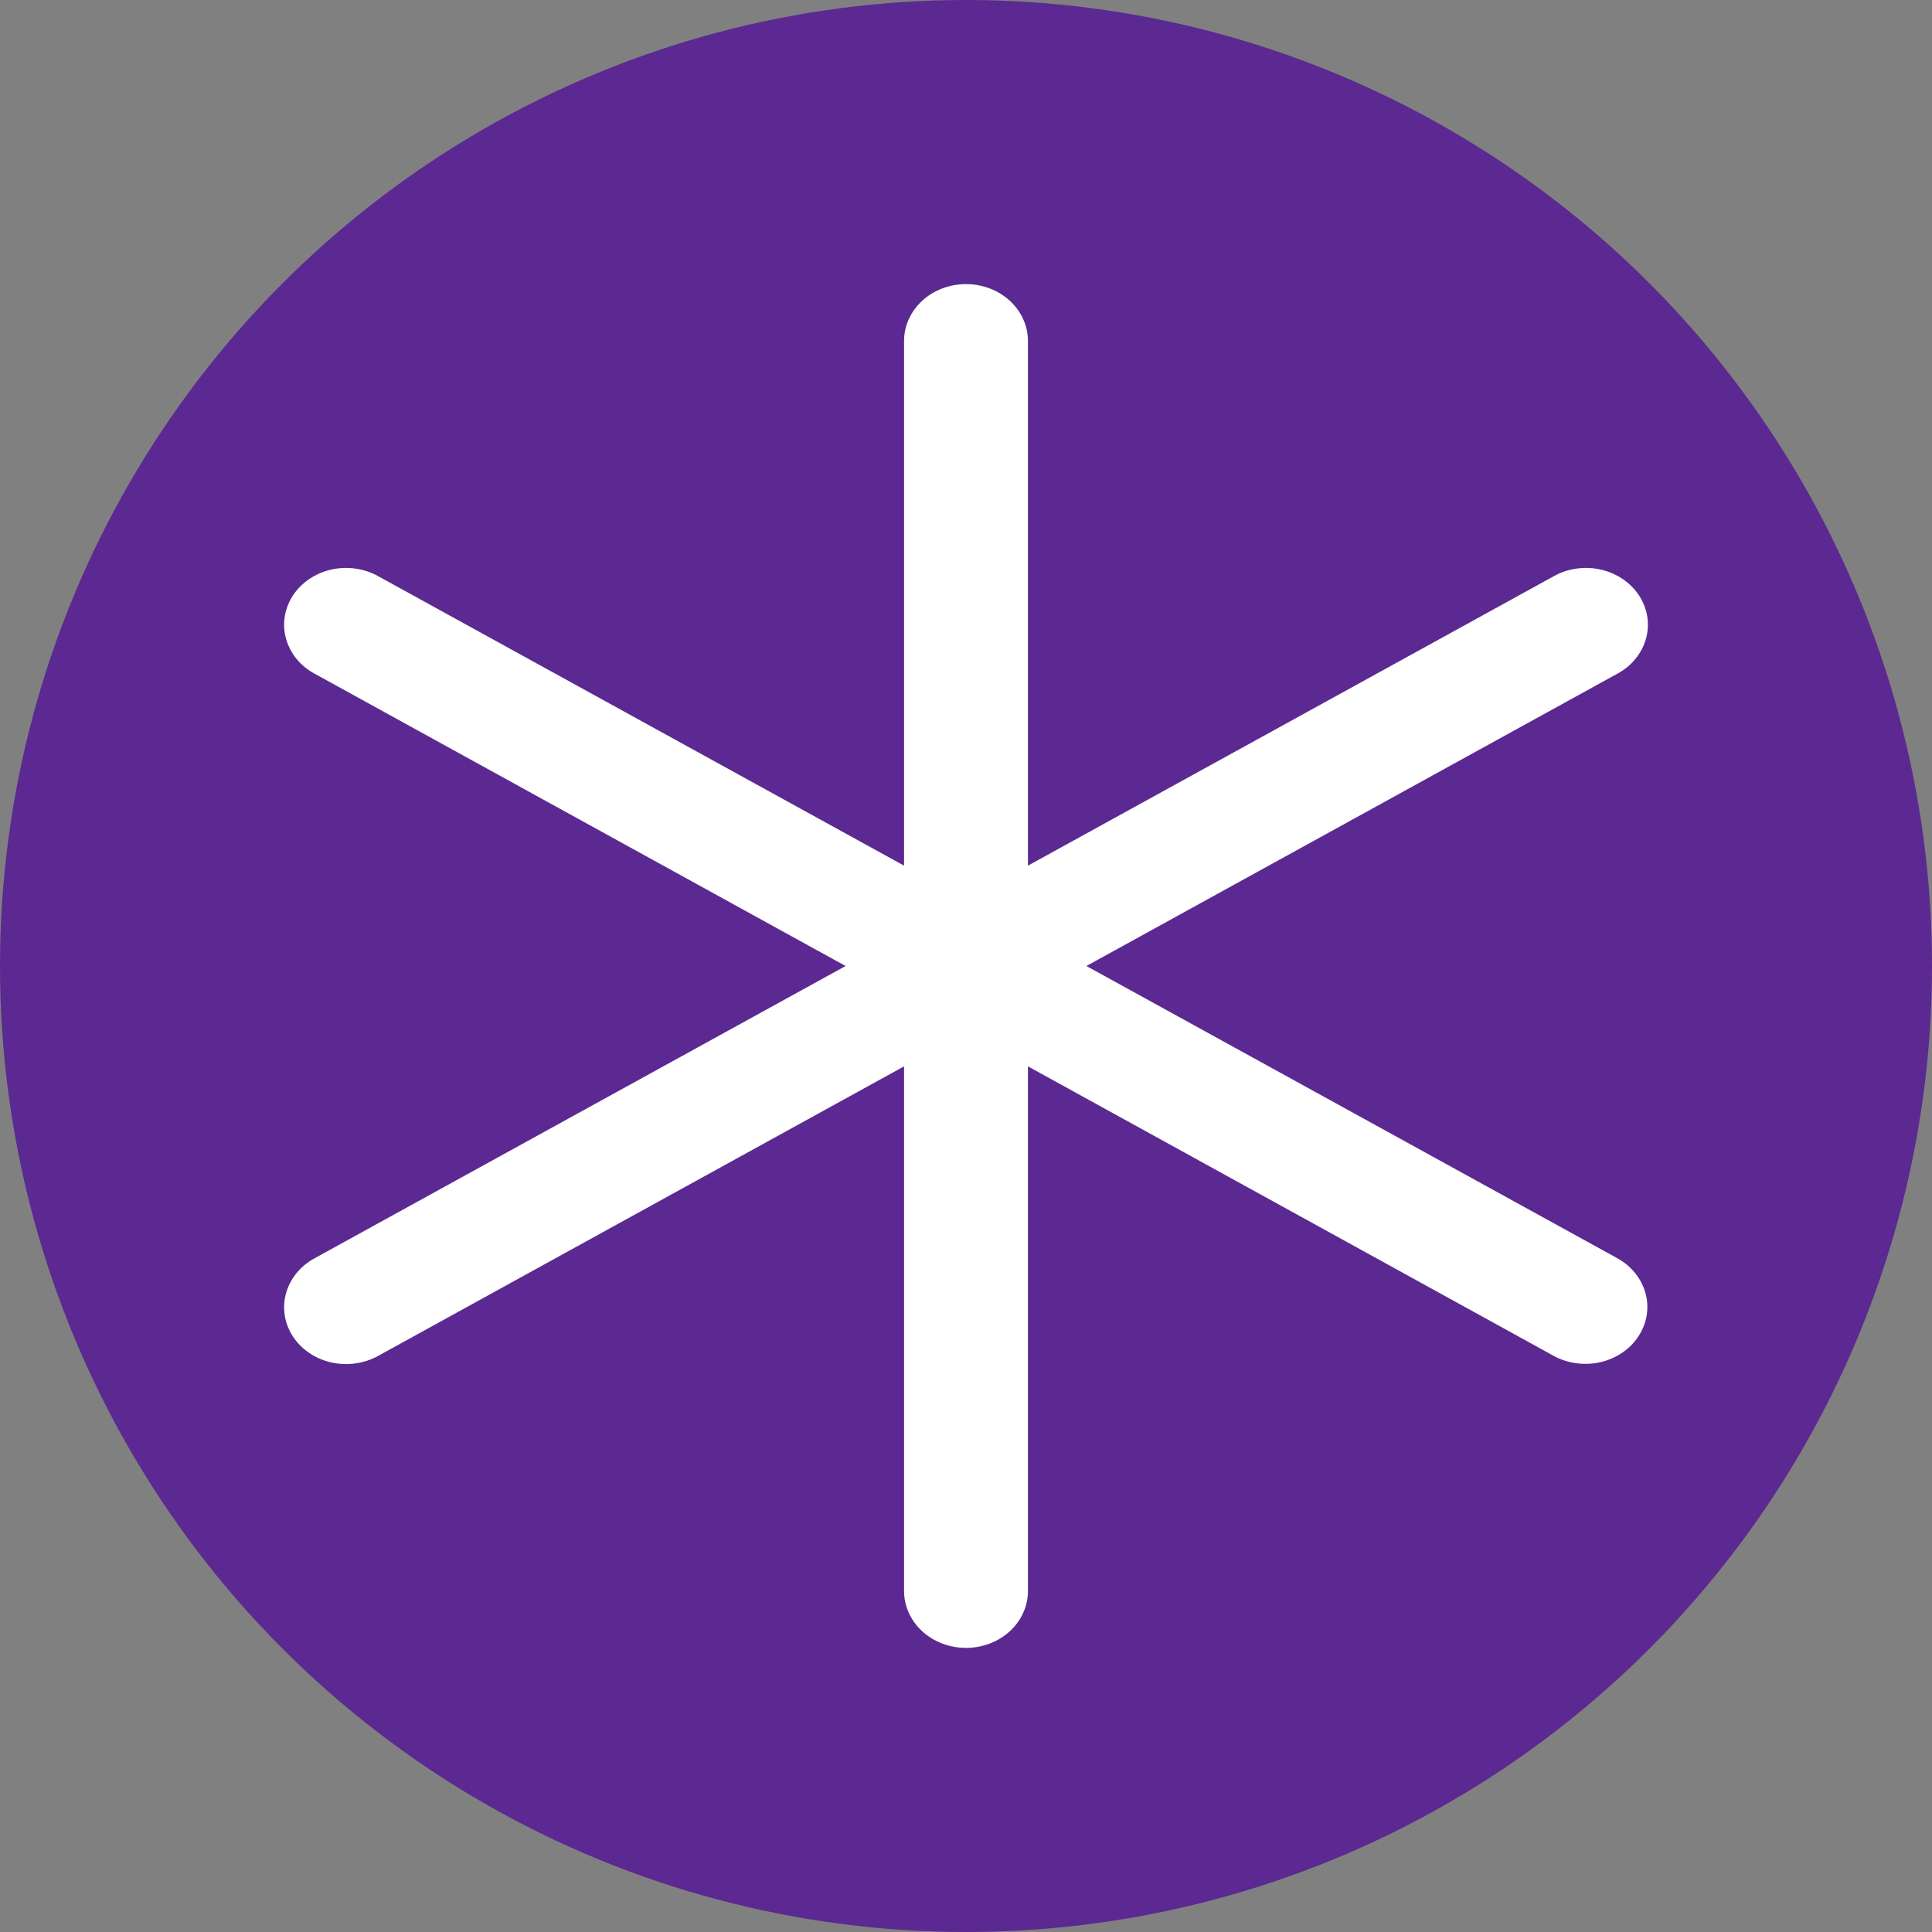
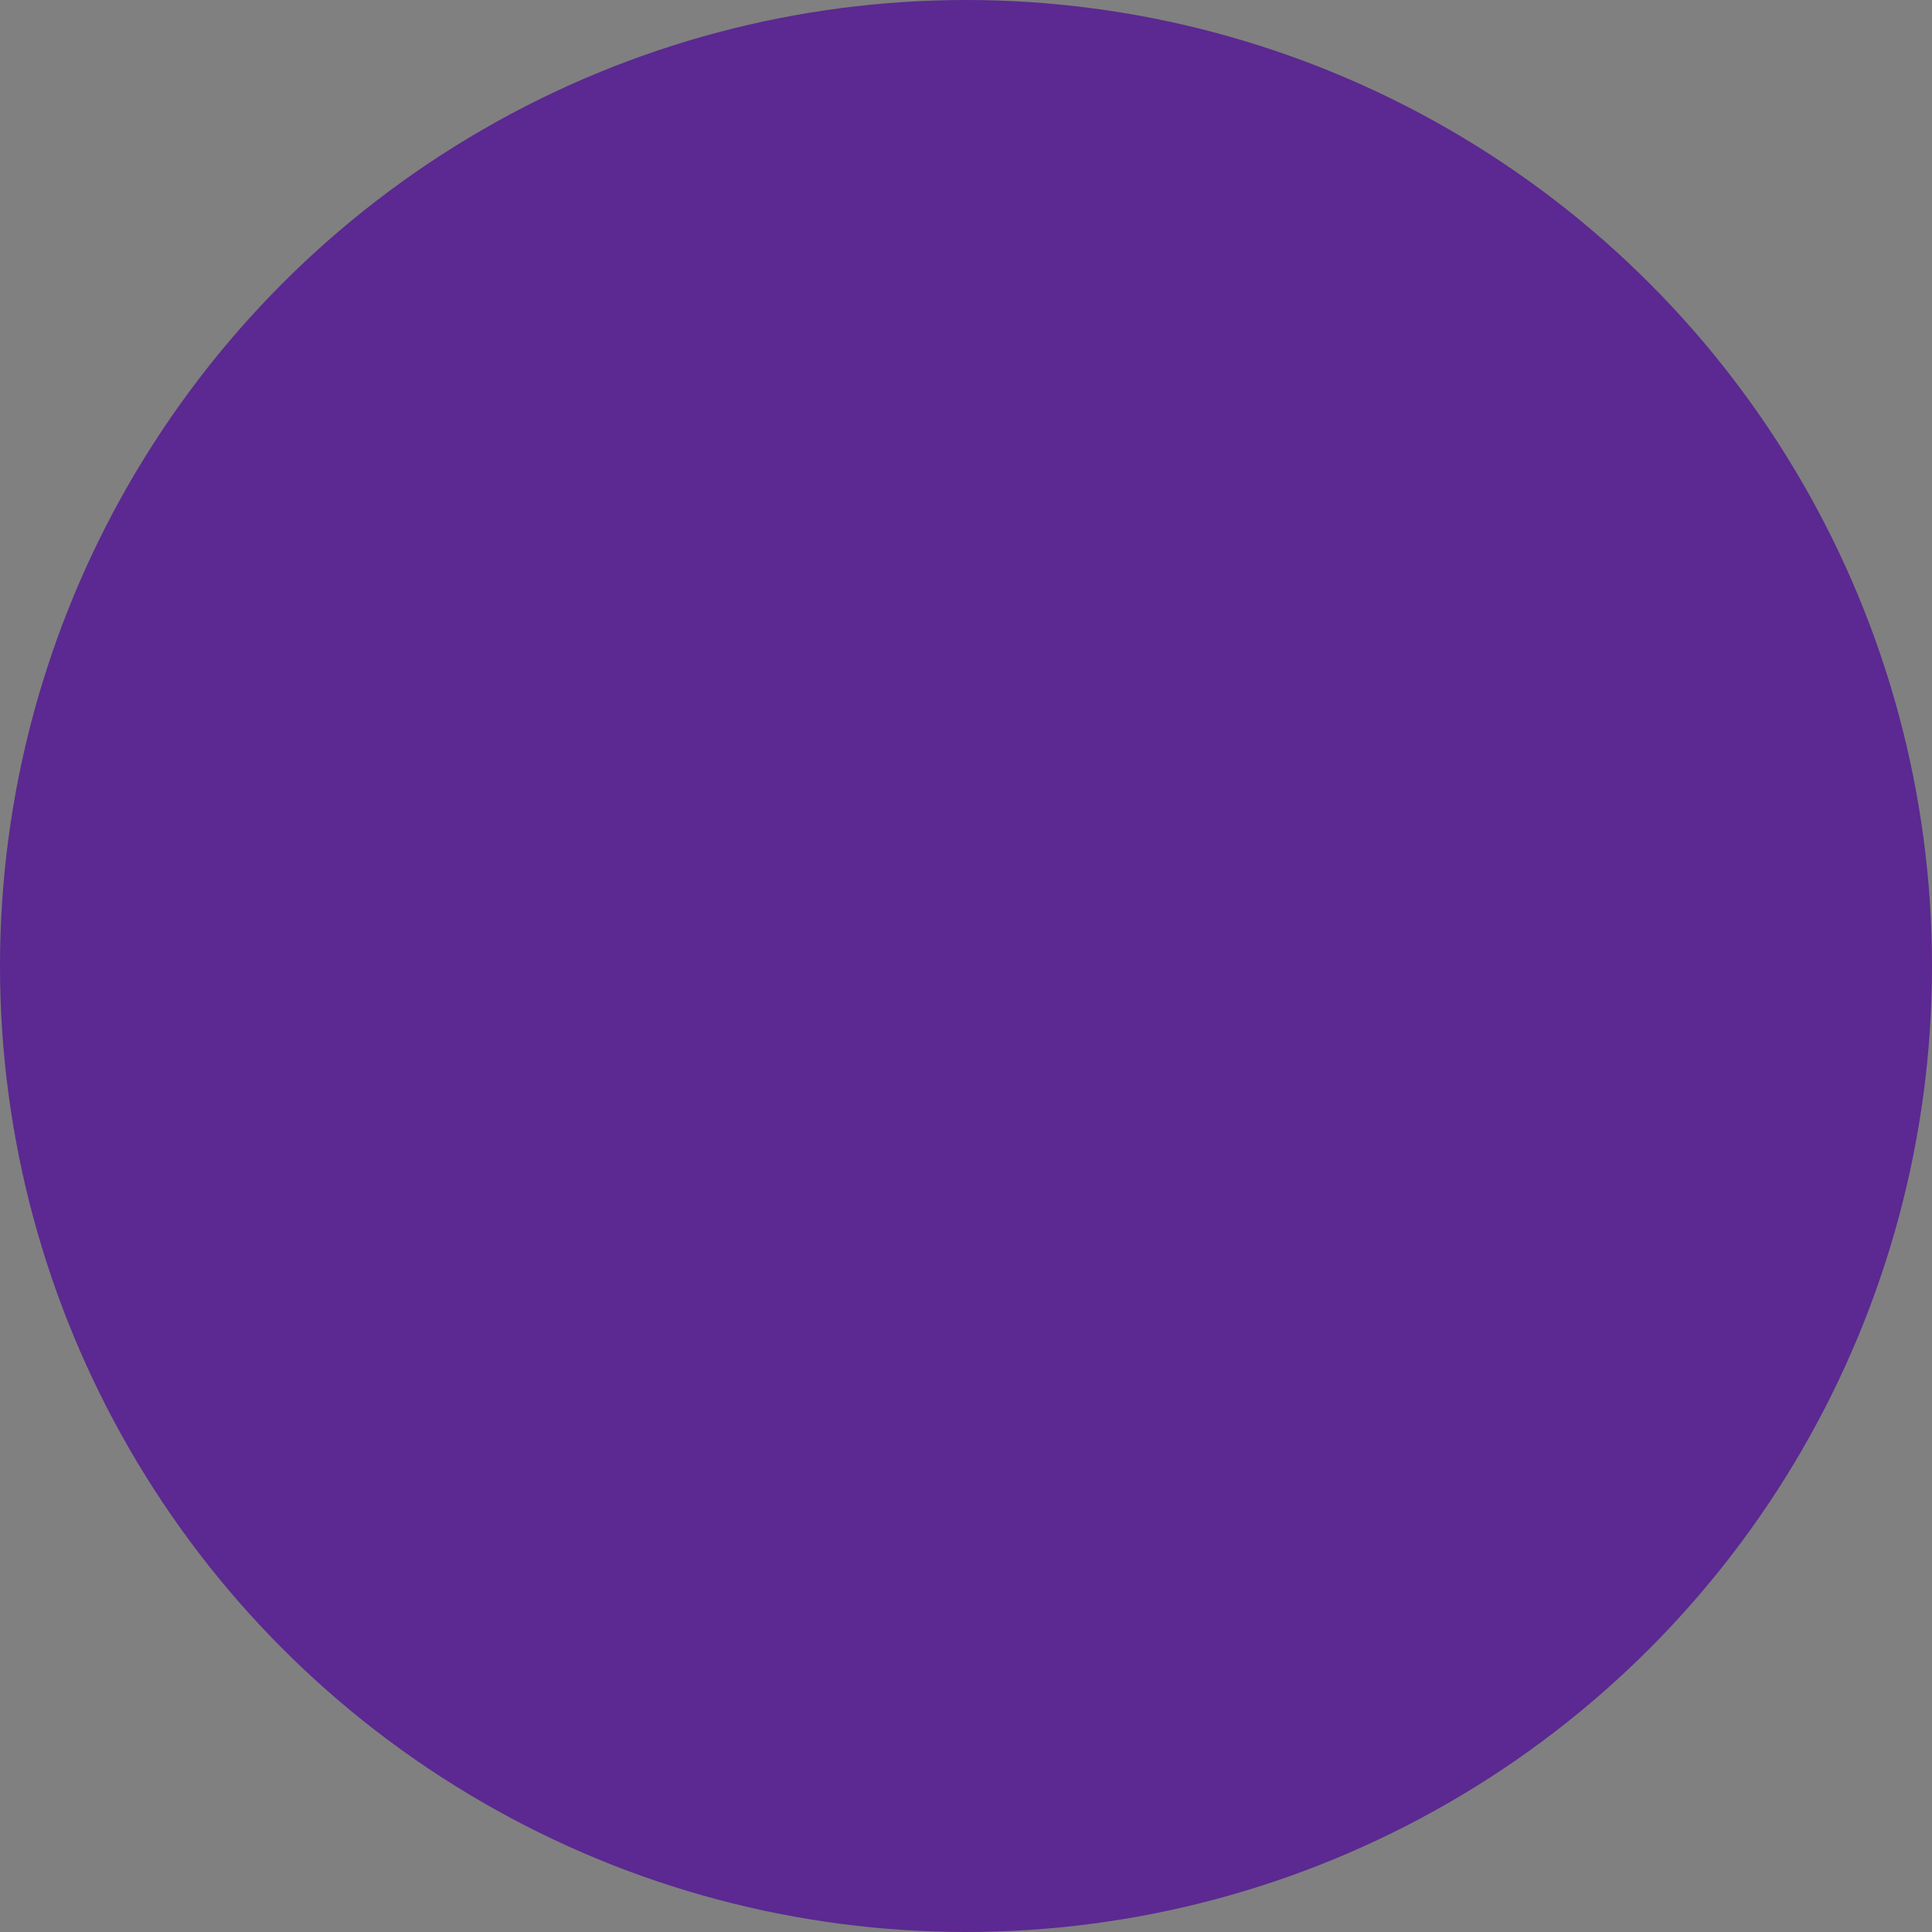
<svg xmlns="http://www.w3.org/2000/svg" width="34" height="34" viewBox="0 0 34 34" fill="none">
  <rect x="0" y="0" width="34" height="34" fill="#808080" stroke="none" />
  <circle cx="17" cy="17" r="17" fill="#5B2991" />
-   <path d="M28.835 23.515C28.762 23.628 28.665 23.727 28.549 23.805C28.434 23.883 28.303 23.94 28.164 23.972C28.024 24.004 27.88 24.01 27.738 23.99C27.596 23.971 27.459 23.926 27.337 23.858L18.09 18.766V28C18.09 28.265 17.975 28.52 17.771 28.707C17.566 28.895 17.289 29 17 29C16.711 29 16.434 28.895 16.229 28.707C16.025 28.52 15.91 28.265 15.91 28V18.766L6.661 23.858C6.538 23.927 6.401 23.973 6.259 23.993C6.117 24.014 5.971 24.008 5.831 23.977C5.691 23.945 5.559 23.889 5.443 23.81C5.327 23.732 5.229 23.633 5.155 23.52C5.081 23.407 5.032 23.281 5.011 23.15C4.991 23.019 4.998 22.886 5.034 22.758C5.07 22.63 5.133 22.509 5.219 22.404C5.306 22.298 5.415 22.209 5.539 22.142L14.881 17L5.539 11.857C5.415 11.791 5.306 11.702 5.219 11.596C5.133 11.491 5.07 11.37 5.034 11.242C4.998 11.114 4.991 10.981 5.011 10.85C5.032 10.719 5.081 10.594 5.155 10.48C5.229 10.367 5.327 10.268 5.443 10.19C5.559 10.111 5.691 10.055 5.831 10.023C5.971 9.992 6.117 9.986 6.259 10.007C6.401 10.027 6.538 10.073 6.661 10.143L15.91 15.234V6C15.91 5.735 16.025 5.48 16.229 5.293C16.434 5.105 16.711 5 17 5C17.289 5 17.566 5.105 17.771 5.293C17.975 5.48 18.09 5.735 18.09 6V15.234L27.339 10.143C27.462 10.073 27.599 10.027 27.741 10.007C27.883 9.986 28.029 9.992 28.169 10.023C28.309 10.055 28.441 10.111 28.557 10.19C28.673 10.268 28.771 10.367 28.845 10.48C28.919 10.594 28.968 10.719 28.989 10.85C29.009 10.981 29.002 11.114 28.966 11.242C28.93 11.37 28.867 11.491 28.78 11.596C28.694 11.702 28.585 11.791 28.461 11.857L19.119 17L28.461 22.142C28.584 22.21 28.691 22.299 28.776 22.405C28.861 22.51 28.923 22.63 28.958 22.758C28.993 22.885 29 23.017 28.979 23.148C28.958 23.277 28.909 23.402 28.835 23.515Z" fill="white" />
</svg>